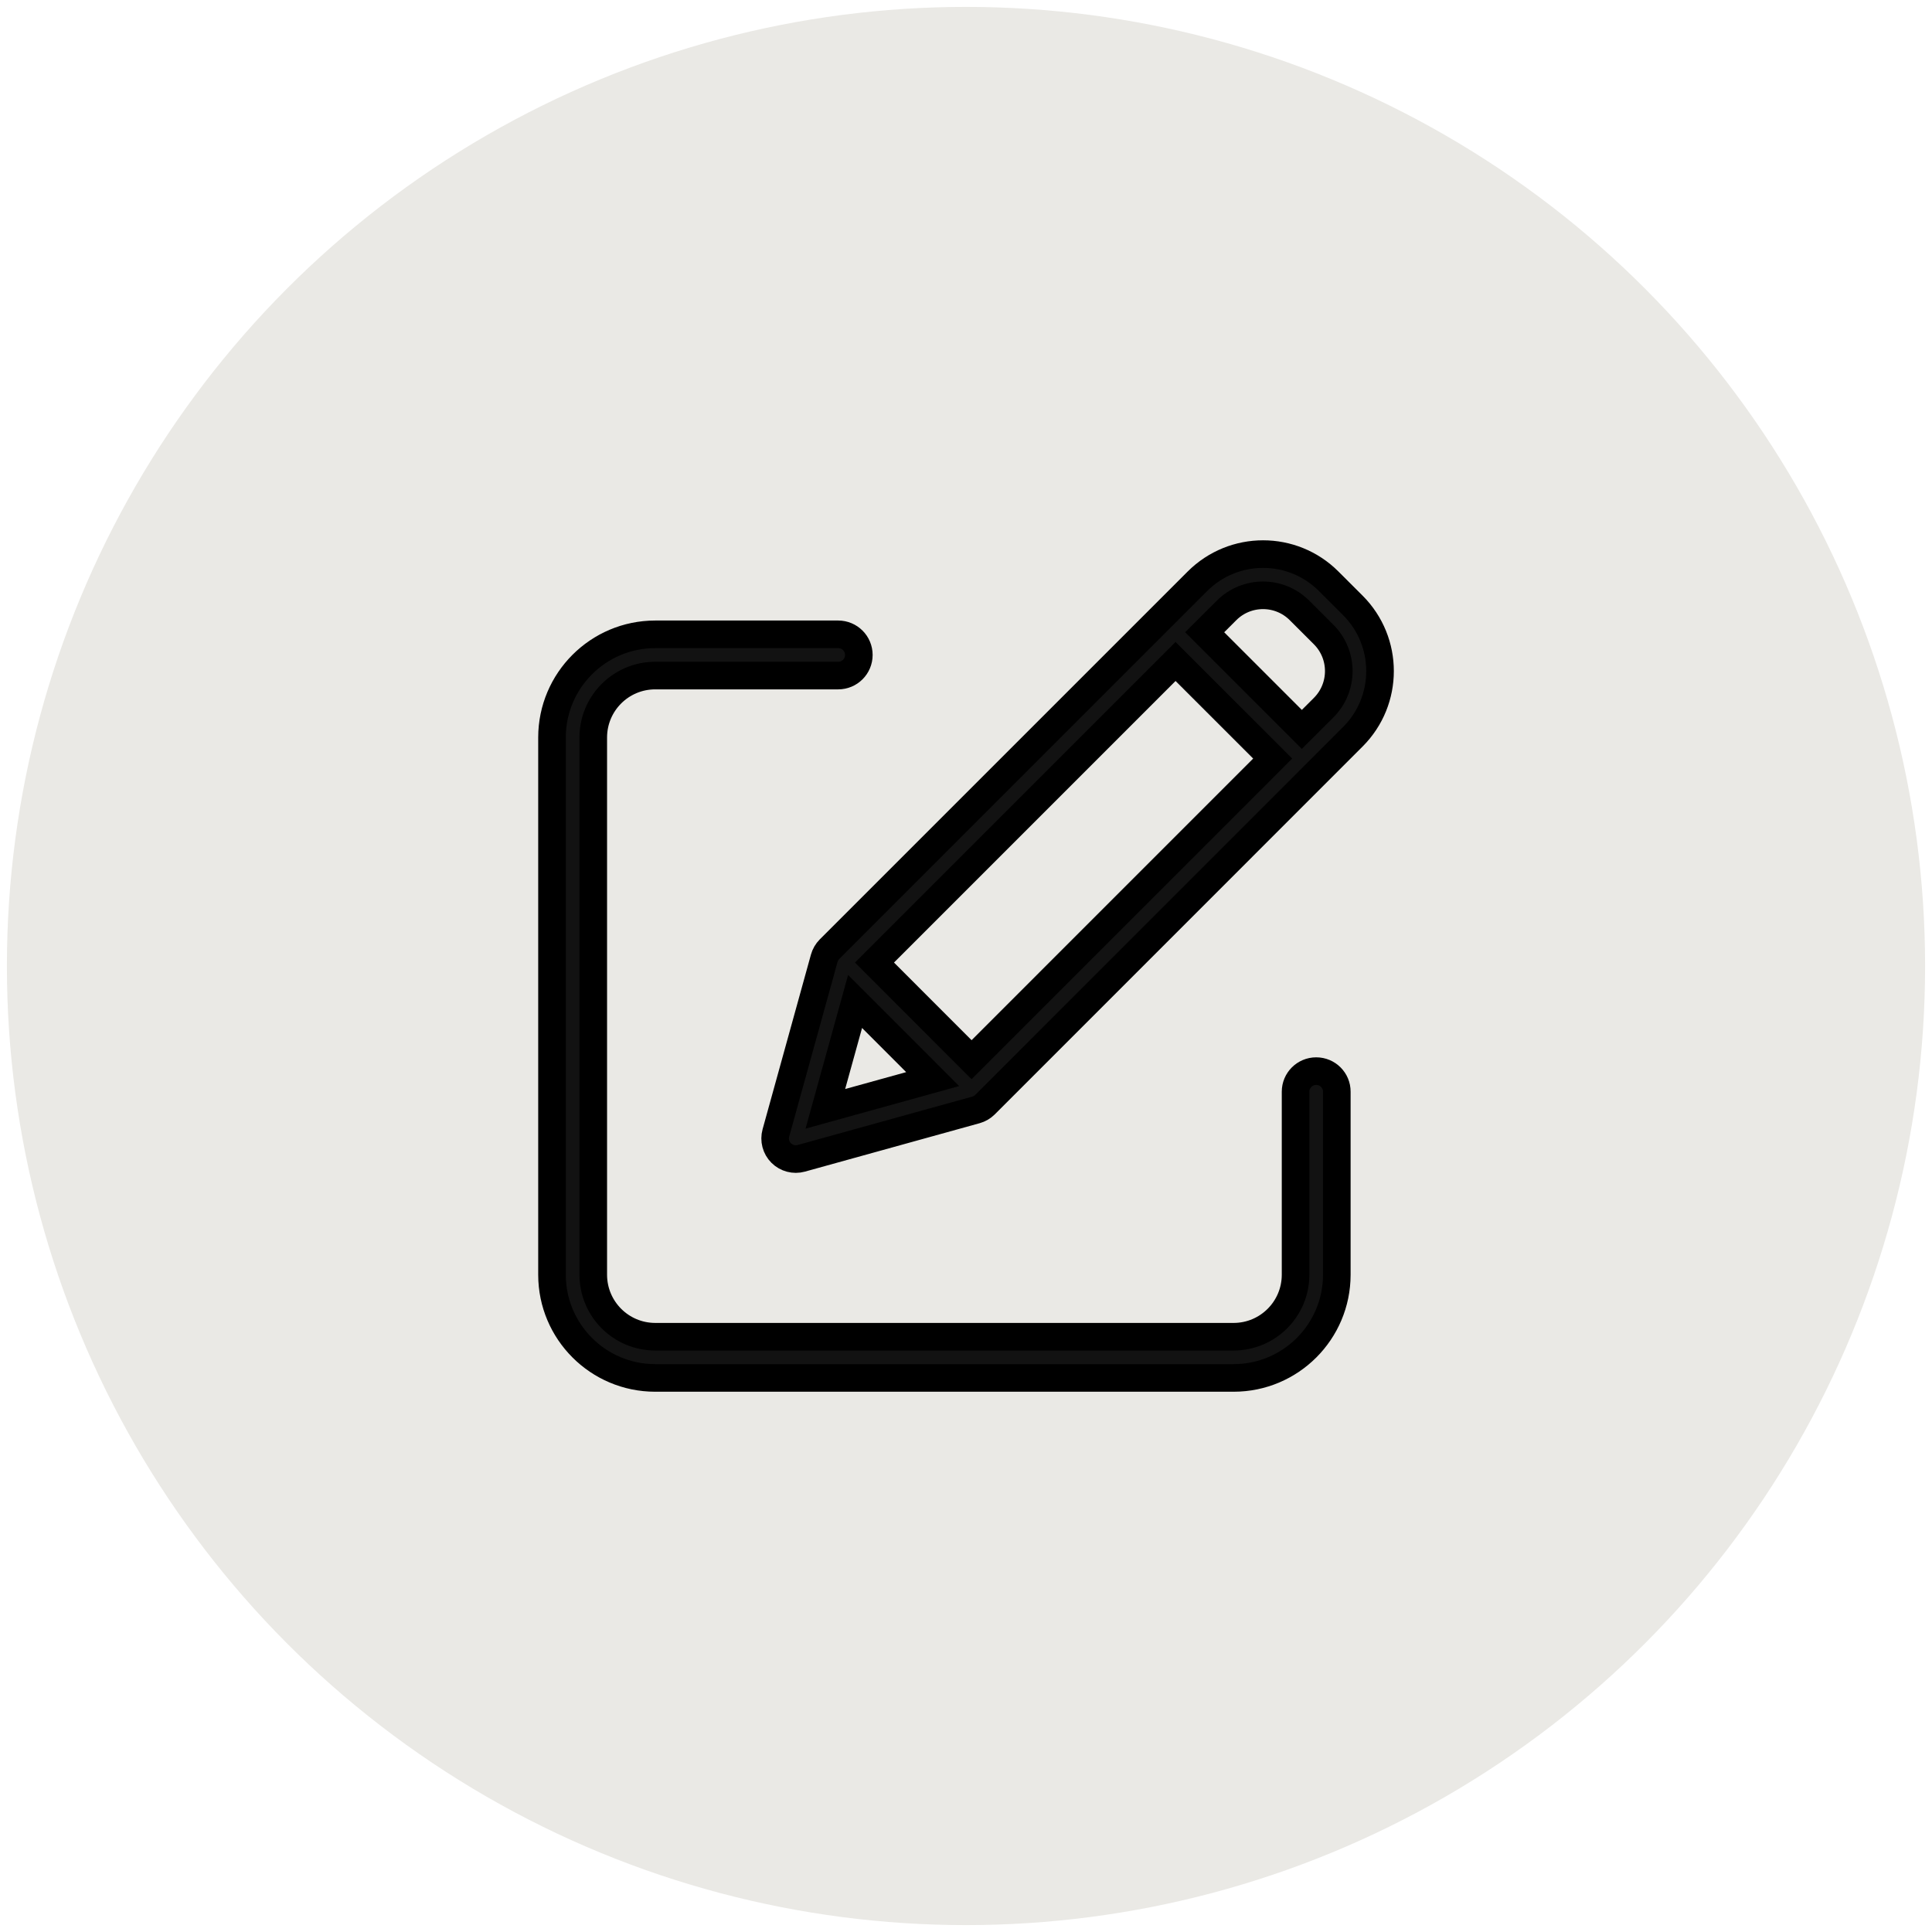
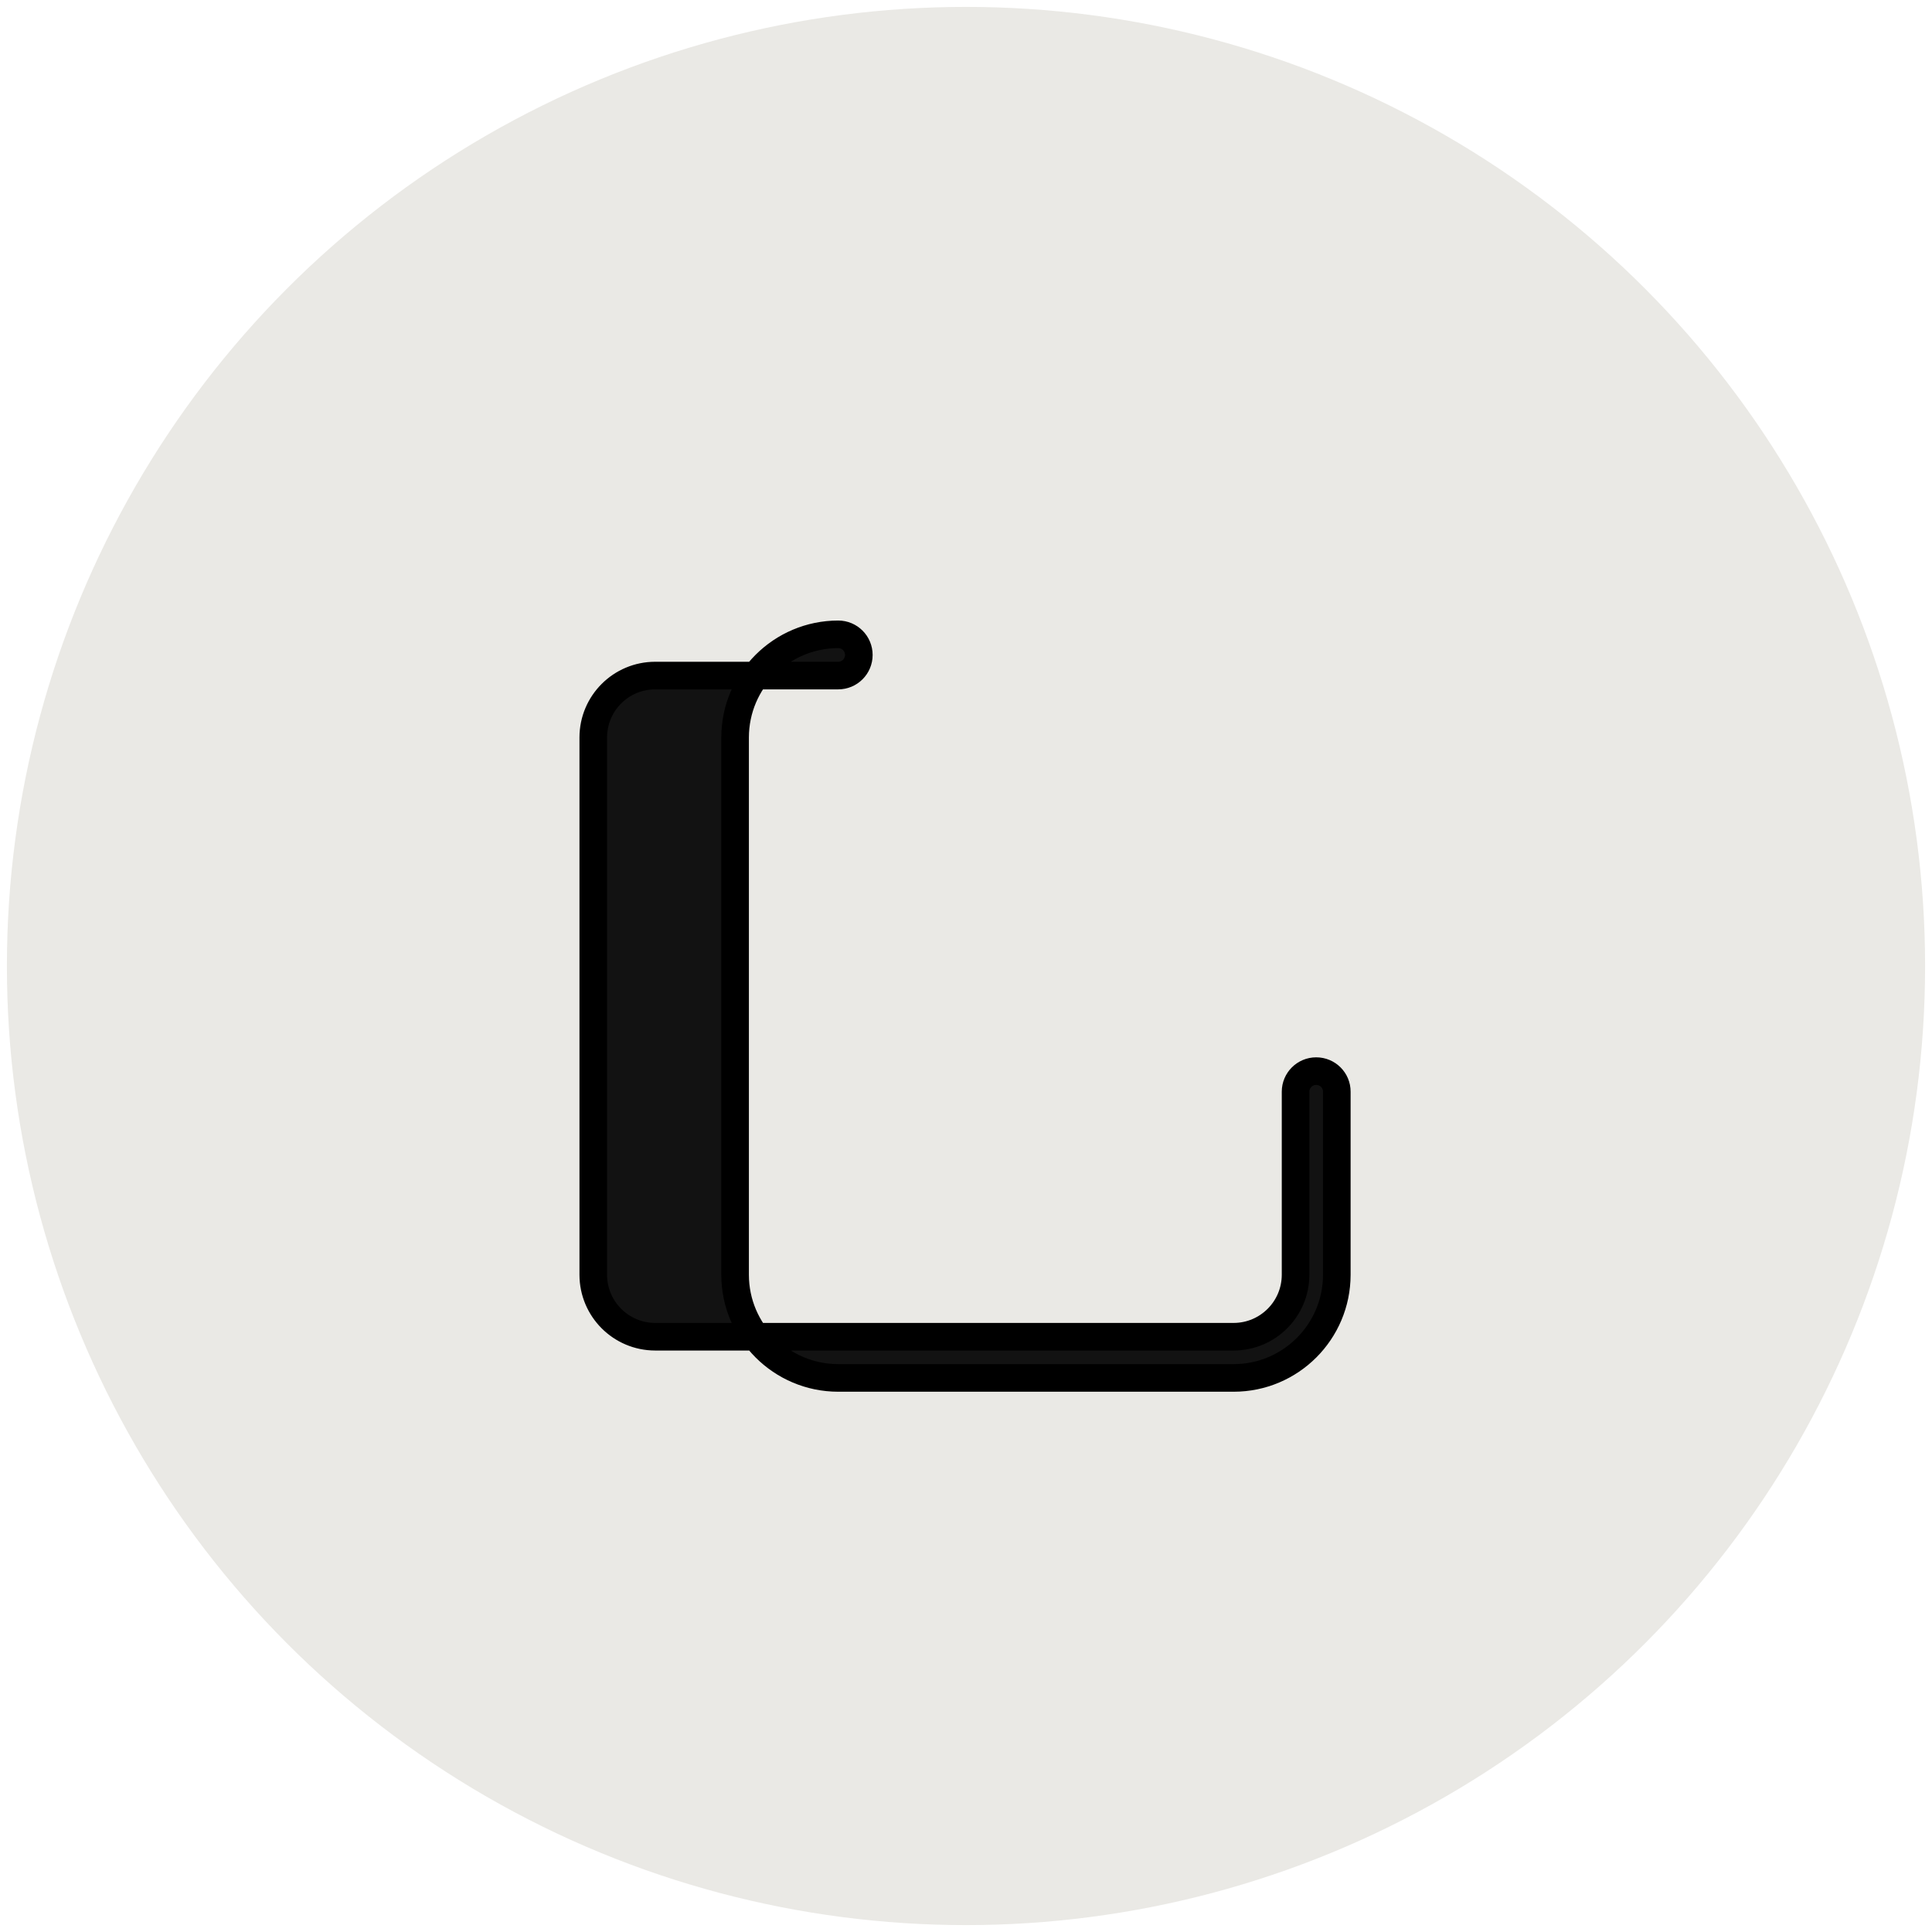
<svg xmlns="http://www.w3.org/2000/svg" version="1.1" id="Layer_1" x="0px" y="0px" width="70px" height="70px" viewBox="0 0 70 70" enable-background="new 0 0 70 70" xml:space="preserve">
  <circle fill="#EAE9E5" cx="35" cy="35" r="34.75" />
  <g>
-     <path fill="#121212" stroke="#000000" stroke-miterlimit="10" d="M47.689,38.809c-0.414,0-0.748,0.334-0.748,0.746v6.633   c-0.002,1.239-1.004,2.241-2.241,2.244H23.736c-1.237-0.003-2.239-1.005-2.241-2.244v-19.47c0.002-1.237,1.004-2.239,2.241-2.241   h6.634c0.413,0,0.747-0.334,0.747-0.747c0-0.412-0.334-0.747-0.747-0.747h-6.634c-2.062,0.003-3.733,1.673-3.736,3.735v19.47   c0.002,2.063,1.674,3.735,3.736,3.737H44.7c2.062-0.002,3.733-1.675,3.735-3.737v-6.633C48.438,39.143,48.102,38.809,47.689,38.809   z" />
-     <path fill="#121212" stroke="#000000" stroke-miterlimit="10" d="M48.141,21.061c-1.313-1.313-3.441-1.313-4.756,0L30.056,34.389   c-0.091,0.092-0.157,0.205-0.192,0.33l-1.752,6.329c-0.072,0.259,0.001,0.537,0.191,0.728c0.191,0.19,0.469,0.264,0.728,0.192   l6.33-1.754c0.122-0.034,0.237-0.101,0.327-0.19l13.33-13.332c1.311-1.313,1.311-3.441,0-4.755L48.141,21.061z M31.684,34.875   l10.909-10.909l3.519,3.518L35.202,38.395L31.684,34.875z M30.981,36.285l2.811,2.813l-3.888,1.077L30.981,36.285z M47.961,25.636   l-0.793,0.792l-3.52-3.52l0.793-0.792c0.729-0.729,1.912-0.729,2.642,0l0.878,0.877C48.688,23.724,48.688,24.905,47.961,25.636z" />
+     <path fill="#121212" stroke="#000000" stroke-miterlimit="10" d="M47.689,38.809c-0.414,0-0.748,0.334-0.748,0.746v6.633   c-0.002,1.239-1.004,2.241-2.241,2.244H23.736c-1.237-0.003-2.239-1.005-2.241-2.244v-19.47c0.002-1.237,1.004-2.239,2.241-2.241   h6.634c0.413,0,0.747-0.334,0.747-0.747c0-0.412-0.334-0.747-0.747-0.747c-2.062,0.003-3.733,1.673-3.736,3.735v19.47   c0.002,2.063,1.674,3.735,3.736,3.737H44.7c2.062-0.002,3.733-1.675,3.735-3.737v-6.633C48.438,39.143,48.102,38.809,47.689,38.809   z" />
  </g>
</svg>